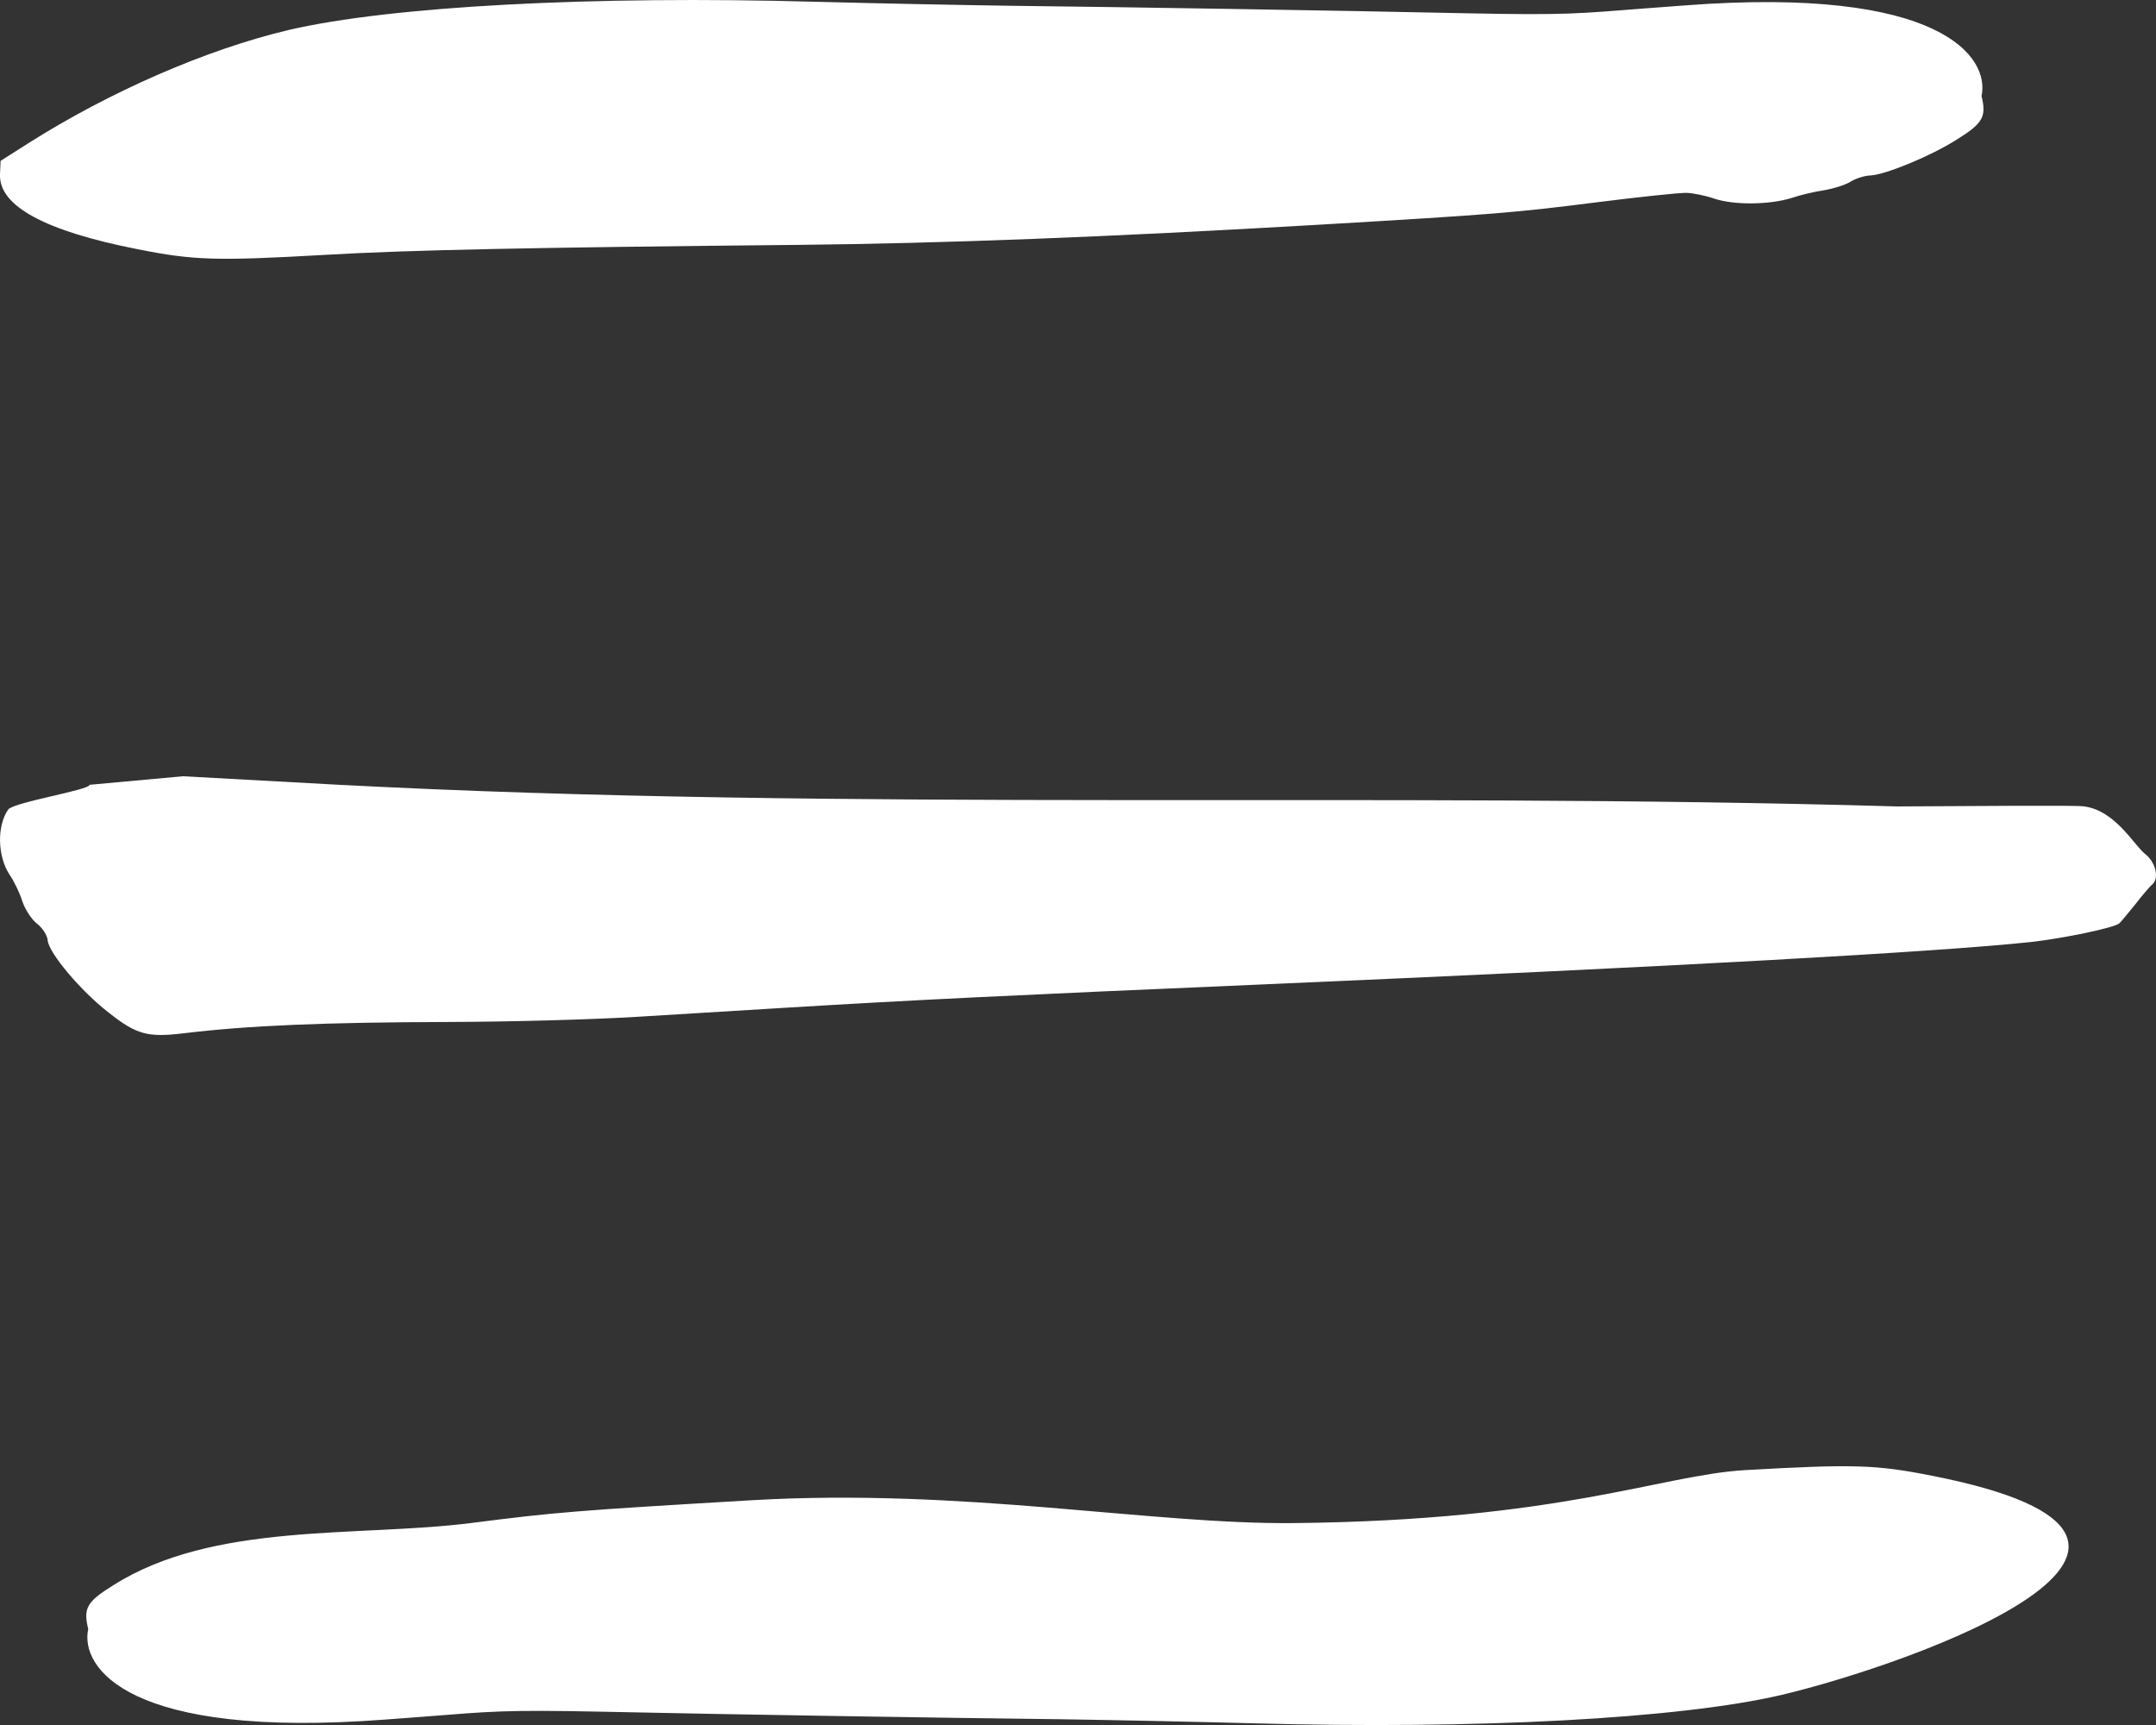
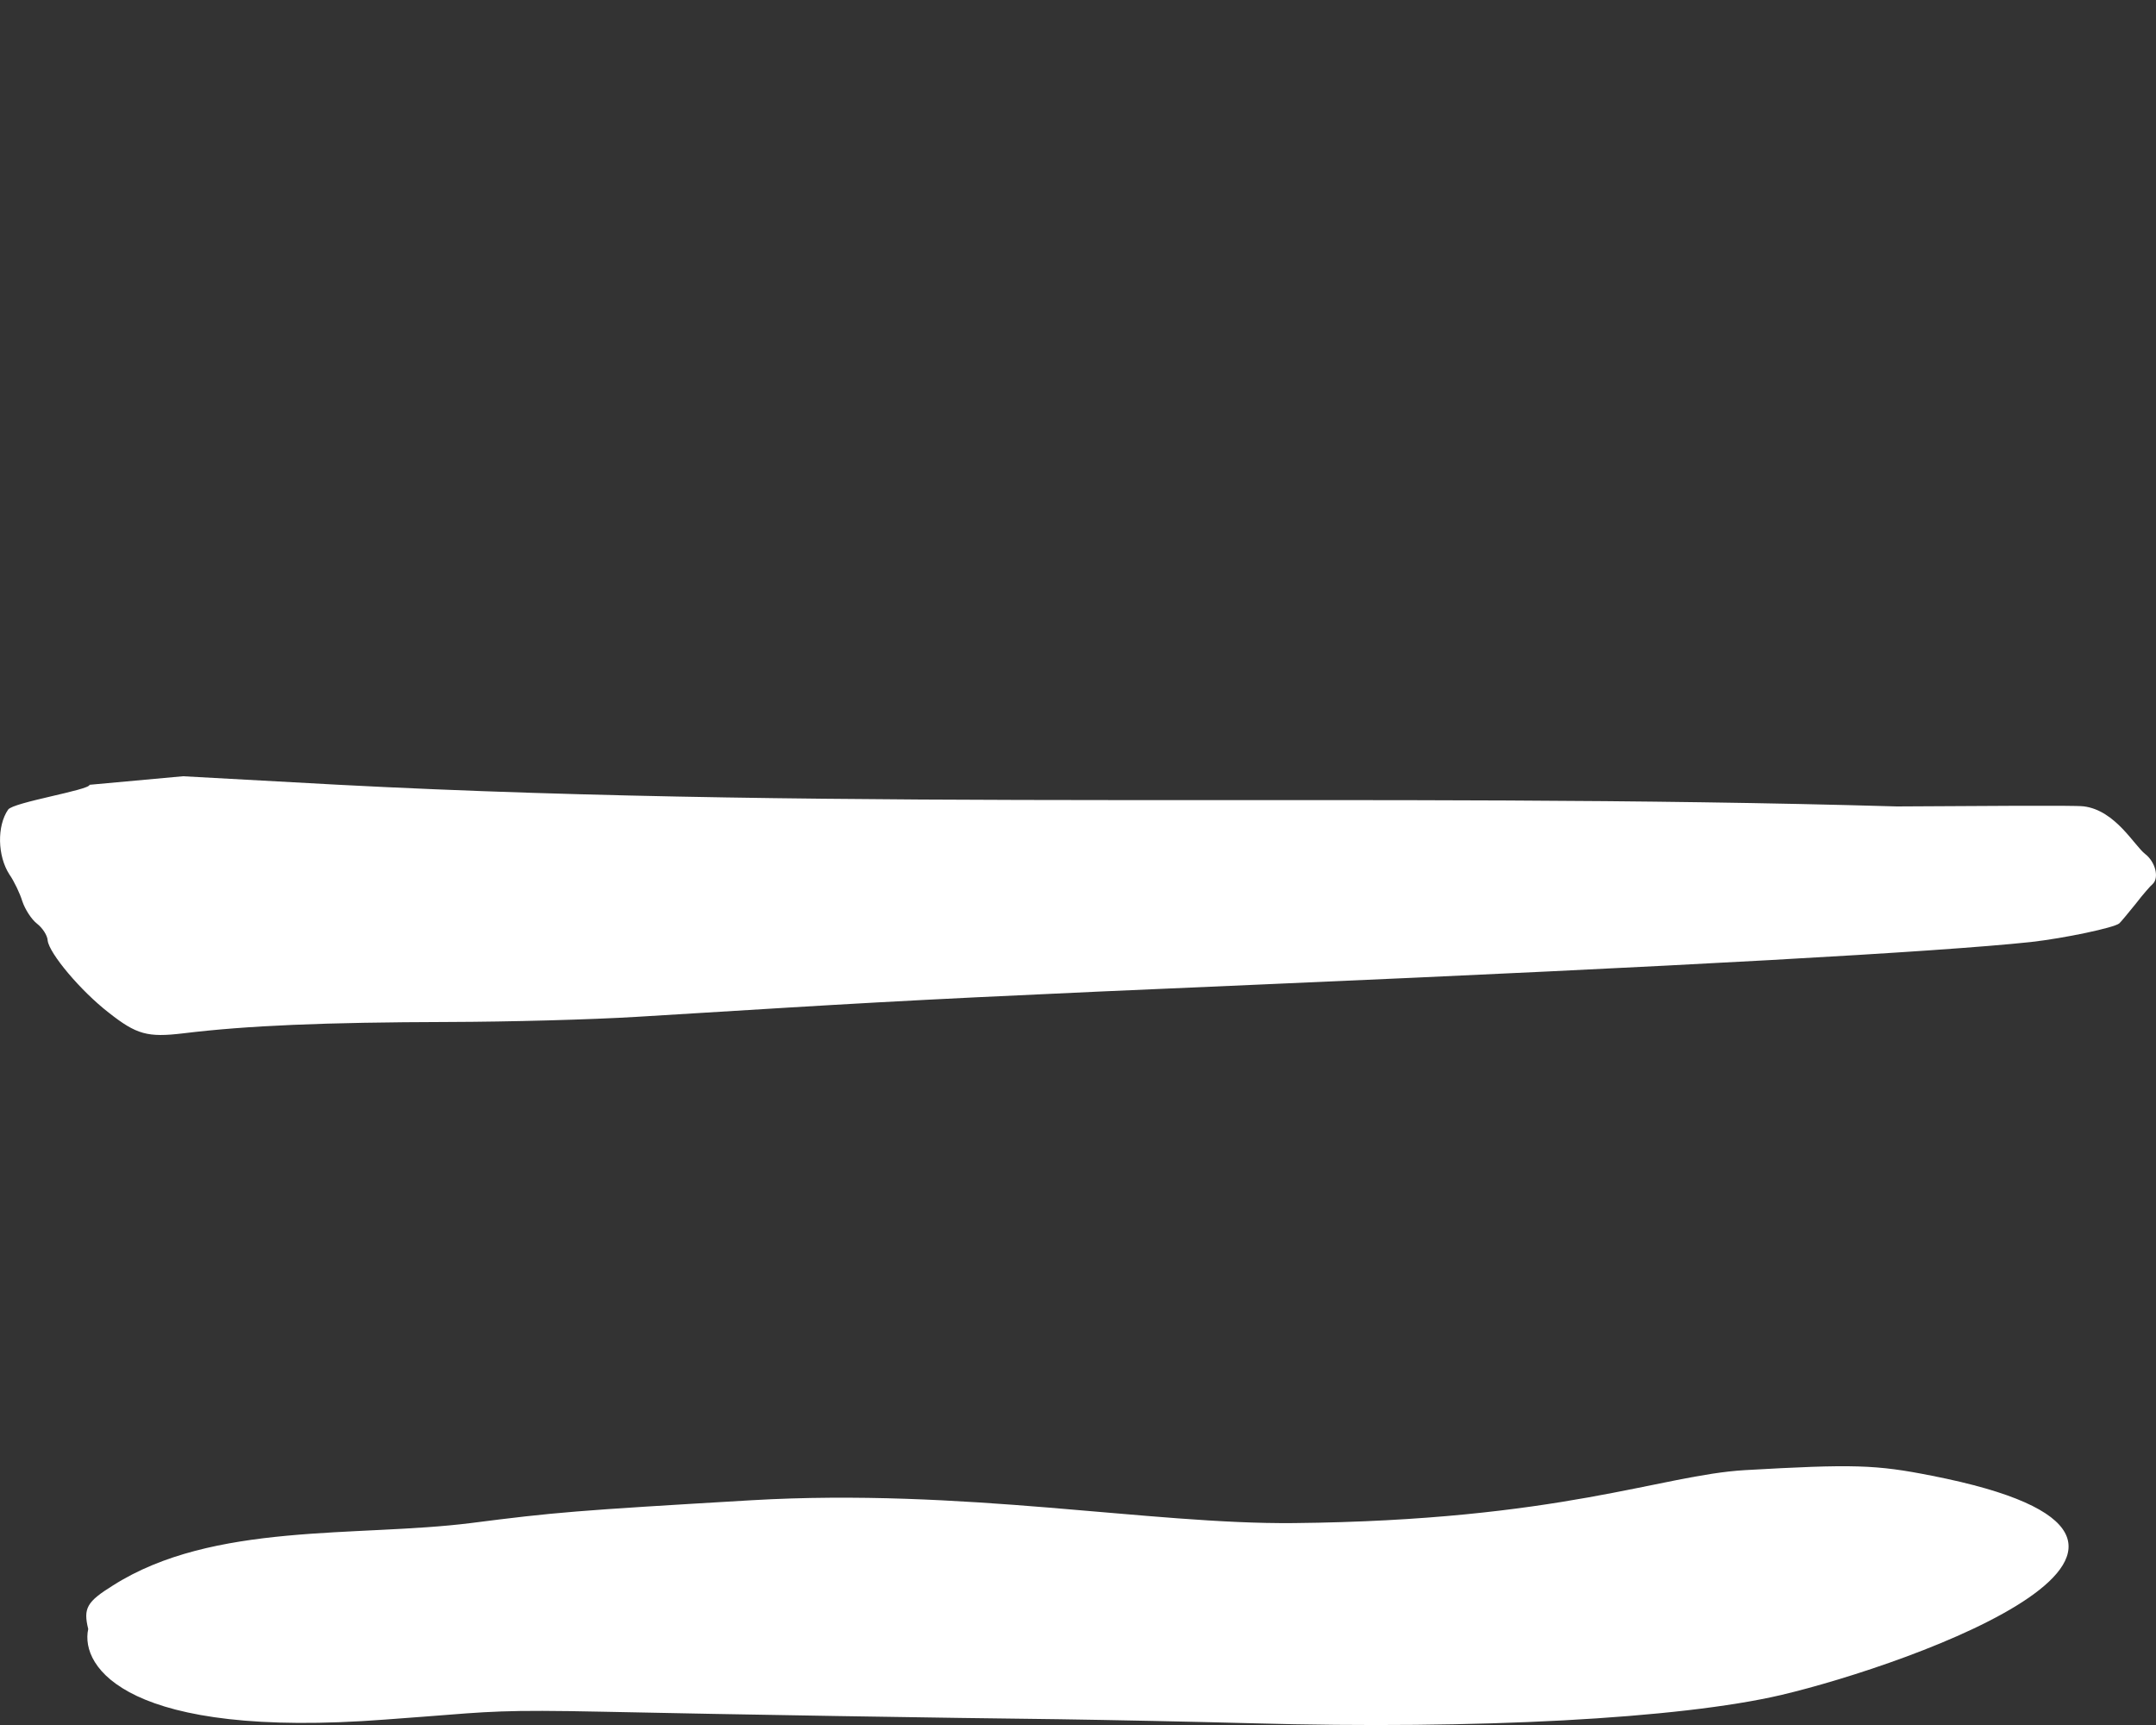
<svg xmlns="http://www.w3.org/2000/svg" width="25" height="20" viewBox="0 0 25 20" fill="none">
  <rect x="0" y="0" width="25" height="20" fill="#333333" stroke="none" />
-   <path d="M19.08 0.097L19.534 0.063C22.52 -0.165 23.074 0.668 22.977 1.113C23.036 1.354 22.994 1.429 22.69 1.618C22.386 1.811 21.87 2.022 21.694 2.034C21.622 2.035 21.516 2.07 21.459 2.106C21.399 2.144 21.261 2.187 21.149 2.206C21.041 2.222 20.871 2.262 20.775 2.295C20.521 2.375 20.107 2.38 19.879 2.303C19.777 2.268 19.628 2.237 19.553 2.236C19.472 2.235 19.018 2.282 18.543 2.342C17.559 2.467 17.34 2.485 15.284 2.606C12.824 2.749 10.94 2.822 9.27 2.839C6.17 2.869 4.74 2.898 3.767 2.955C2.515 3.026 2.251 3.02 1.599 2.89C0.517 2.678 -0.014 2.387 0 2.022L0.007 1.865L0.317 1.668C1.273 1.061 2.396 0.573 3.346 0.348C4.522 0.073 6.871 -0.053 9.478 0.021C10.148 0.039 11.156 0.059 11.722 0.067C12.988 0.081 15.525 0.122 17.011 0.154C18.159 0.178 18.313 0.157 19.08 0.097Z" fill="white" />
  <path d="M4.92 19.903L4.466 19.937C1.48 20.165 0.926 19.332 1.023 18.887C0.964 18.646 1.006 18.571 1.31 18.382C2.472 17.644 4.137 17.824 5.457 17.659C6.441 17.533 6.66 17.515 8.716 17.394C11.176 17.251 13.33 17.675 15 17.659C18.1 17.628 19.26 17.102 20.233 17.045C21.485 16.974 21.749 16.98 22.401 17.11C26.196 17.854 22.182 19.291 20.654 19.652C19.478 19.927 17.129 20.053 14.522 19.98C13.852 19.962 12.844 19.941 12.278 19.933C11.012 19.919 8.475 19.878 6.989 19.846C5.841 19.822 5.687 19.843 4.92 19.903Z" fill="white" />
  <path d="M24.961 10.25C24.94 10.266 24.848 10.37 24.764 10.48C24.676 10.588 24.591 10.692 24.574 10.706C24.516 10.756 23.939 10.878 23.549 10.922C22.468 11.037 19.481 11.204 14.7 11.411C11.628 11.543 10.601 11.594 9.141 11.682C8.473 11.723 7.689 11.77 7.39 11.789C6.849 11.822 5.912 11.847 5.2 11.849C3.756 11.853 2.869 11.89 2.122 11.981C1.711 12.03 1.583 11.995 1.261 11.741C0.932 11.486 0.572 11.054 0.553 10.906C0.551 10.846 0.492 10.758 0.43 10.71C0.365 10.66 0.291 10.544 0.259 10.45C0.232 10.36 0.164 10.217 0.108 10.137C-0.029 9.924 -0.037 9.578 0.094 9.387C0.154 9.301 1.037 9.161 1.039 9.099L2.122 9L3.911 9.098C9.899 9.413 15.992 9.175 21.995 9.35C22.823 9.347 24.052 9.334 24.162 9.349C24.53 9.395 24.748 9.804 24.875 9.902C24.994 9.994 25.039 10.178 24.961 10.25Z" fill="white" />
</svg>